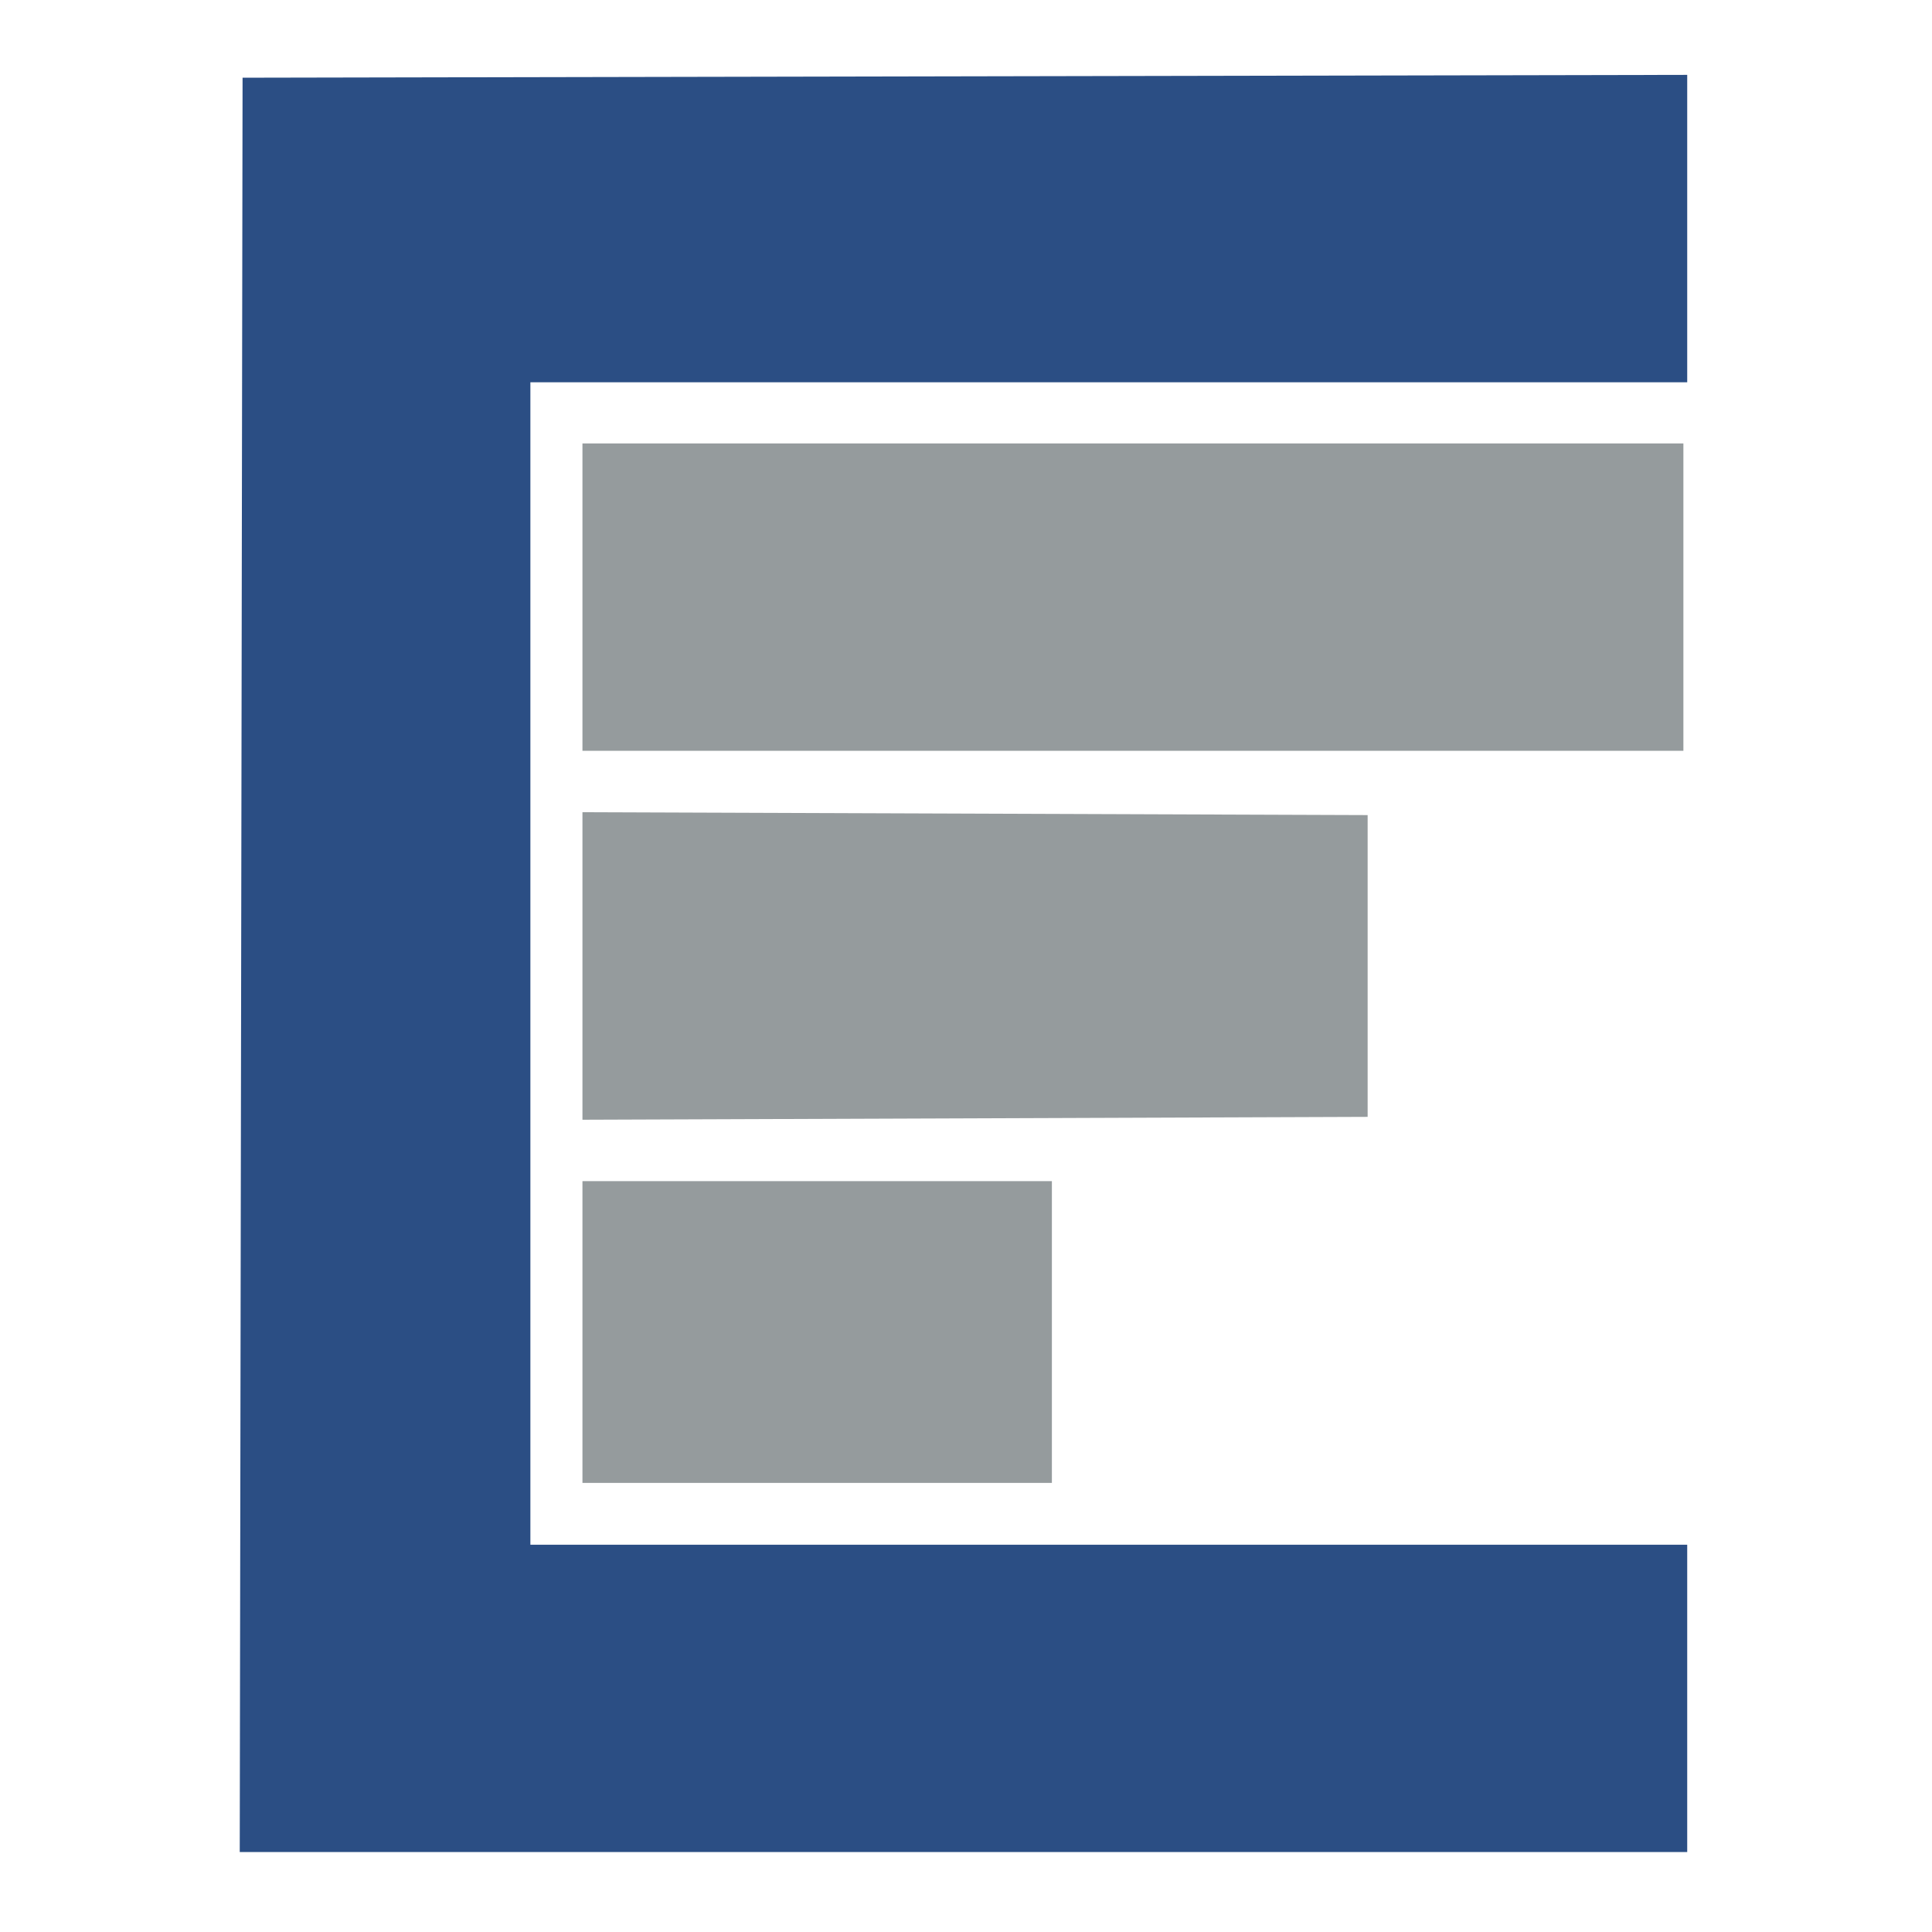
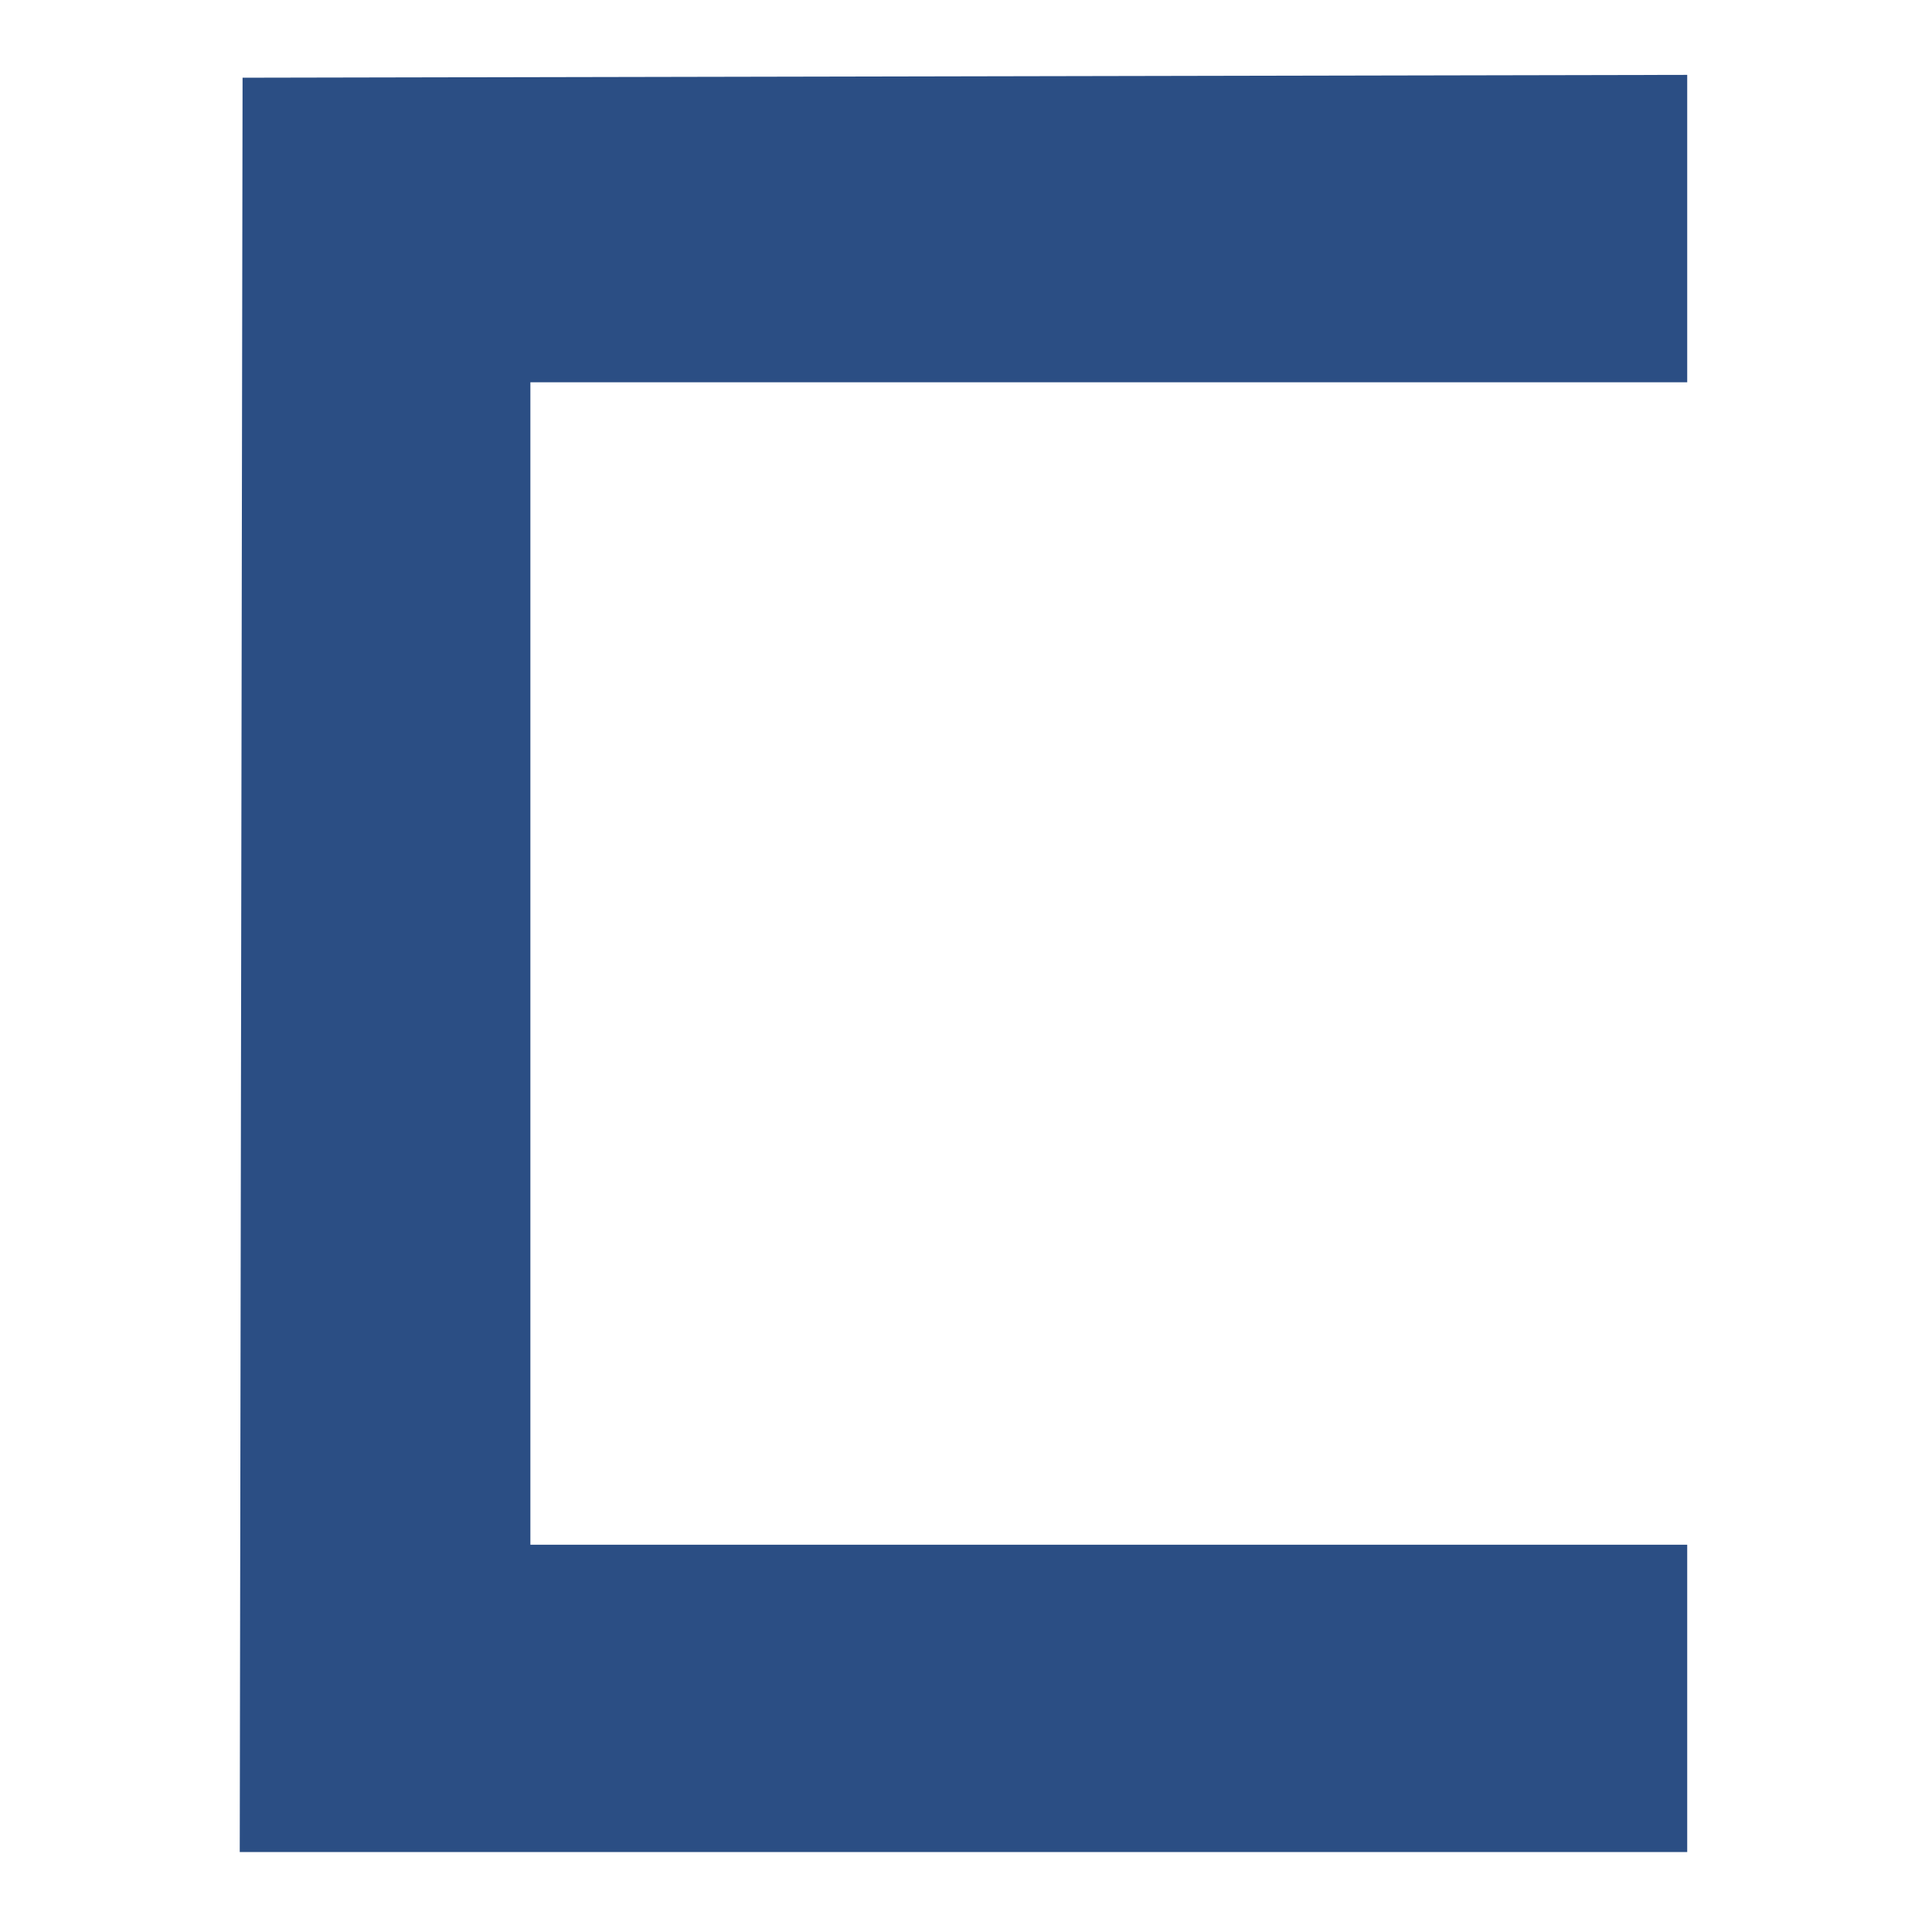
<svg xmlns="http://www.w3.org/2000/svg" xmlns:ns1="http://sodipodi.sourceforge.net/DTD/sodipodi-0.dtd" xmlns:ns2="http://www.inkscape.org/namespaces/inkscape" version="1.1" id="svg2" width="3300px" height="3300px" viewBox="0 0 260 319" ns1:docname="logo_facultad_ciencias_economicas.svg" ns2:version="1.0.2 (e86c870879, 2021-01-15)">
  <defs id="defs6" />
  <ns1:namedview pagecolor="#ffffff" bordercolor="#666666" borderopacity="1" objecttolerance="10" gridtolerance="10" guidetolerance="10" ns2:pageopacity="0" ns2:pageshadow="2" ns2:window-width="1440" ns2:window-height="849" id="namedview4" showgrid="false" ns2:zoom="0.12539185" ns2:cx="2296.9476" ns2:cy="1925.245" ns2:window-x="0" ns2:window-y="27" ns2:window-maximized="1" ns2:current-layer="g10" ns2:document-rotation="0" />
  <g ns2:groupmode="layer" ns2:label="Image" id="g10">
-     <path style="fill:#959b9d;fill-opacity:1;stroke-width:0.923" d="m 66.671,219.937 v -24.914 h 38.755 38.755 v 24.914 24.914 H 105.426 66.671 Z m 0,-60.44 v -25.388 l 64.823,0.237 64.823,0.237 v 24.914 24.914 l -64.823,0.237 -64.823,0.237 z m 0,-60.901 V 73.221 h 90.89 90.89 V 98.596 123.972 H 157.561 66.671 Z" id="path24" ns1:nodetypes="ccccccccccccccccccccccccccc" />
    <path style="fill:#2b4e84;fill-opacity:1;stroke-width:0.923" d="M 10.319,159.317 10.552,12.831 129.817,12.597 249.082,12.363 V 37.742 63.121 H 153.578 58.074 v 95.965 95.965 h 95.504 95.504 v 25.375 25.375 H 129.584 10.085 Z" id="path22" ns1:nodetypes="ccccccccccccccccc" />
  </g>
</svg>